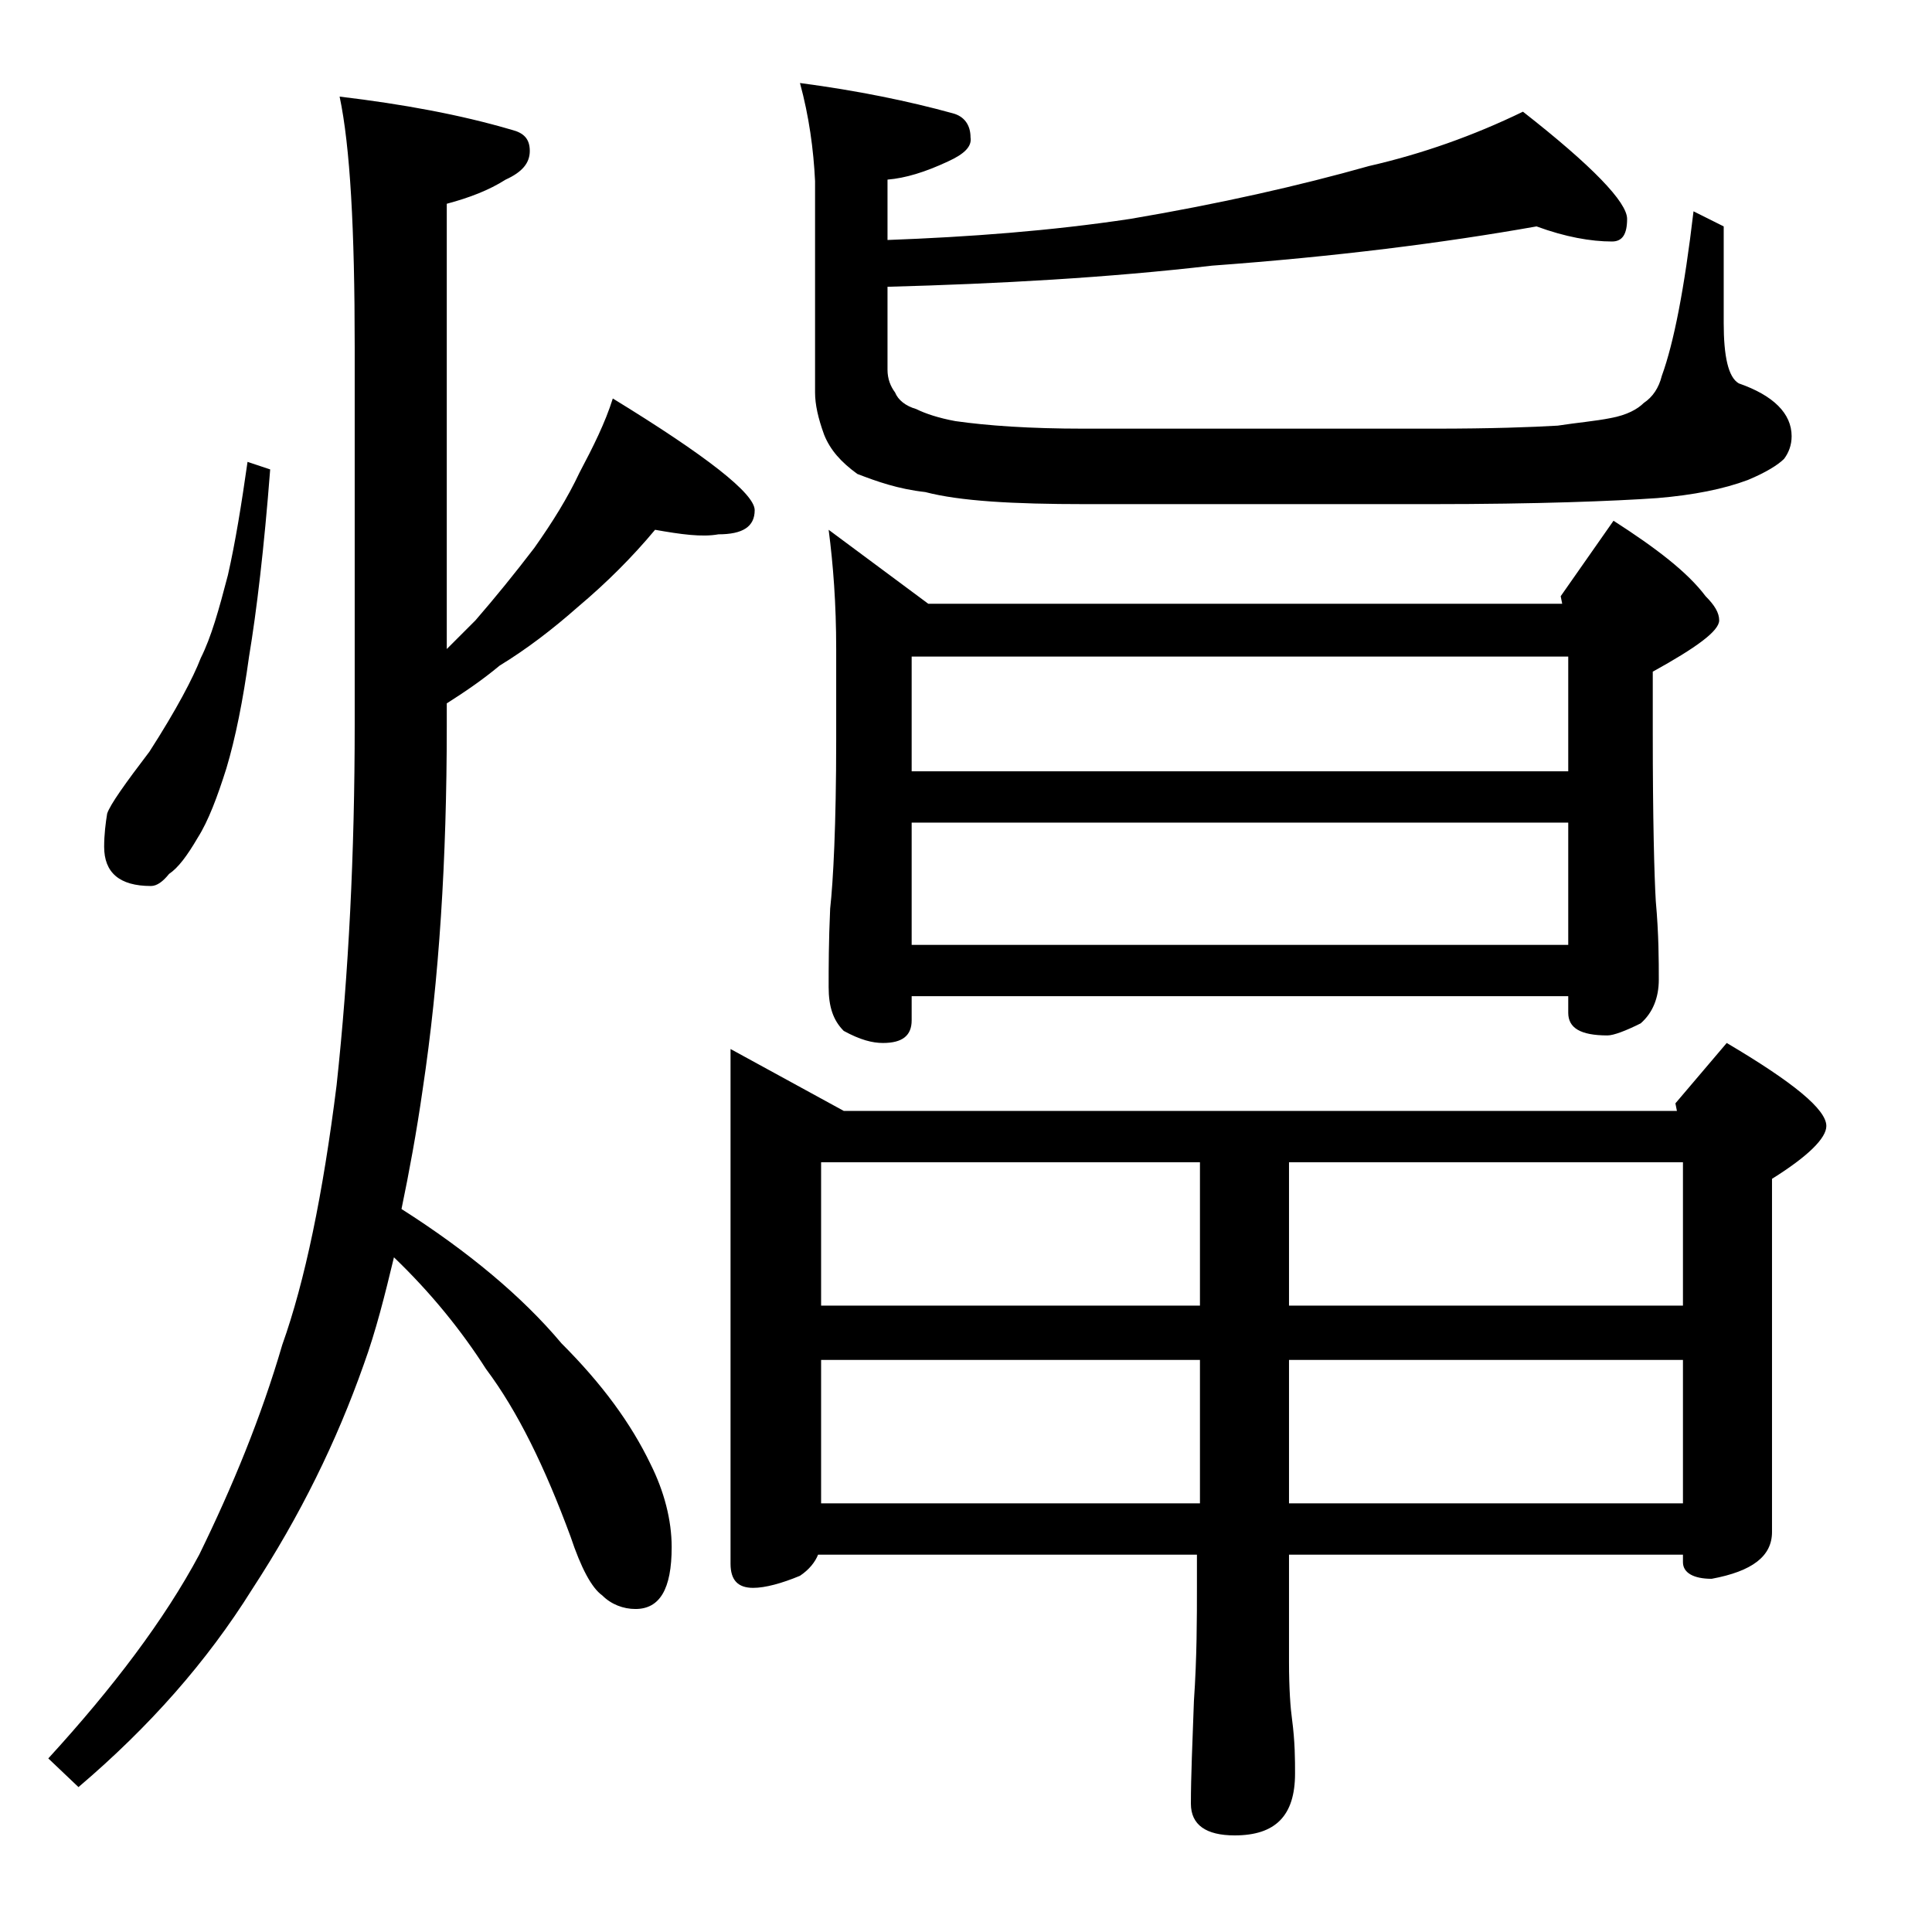
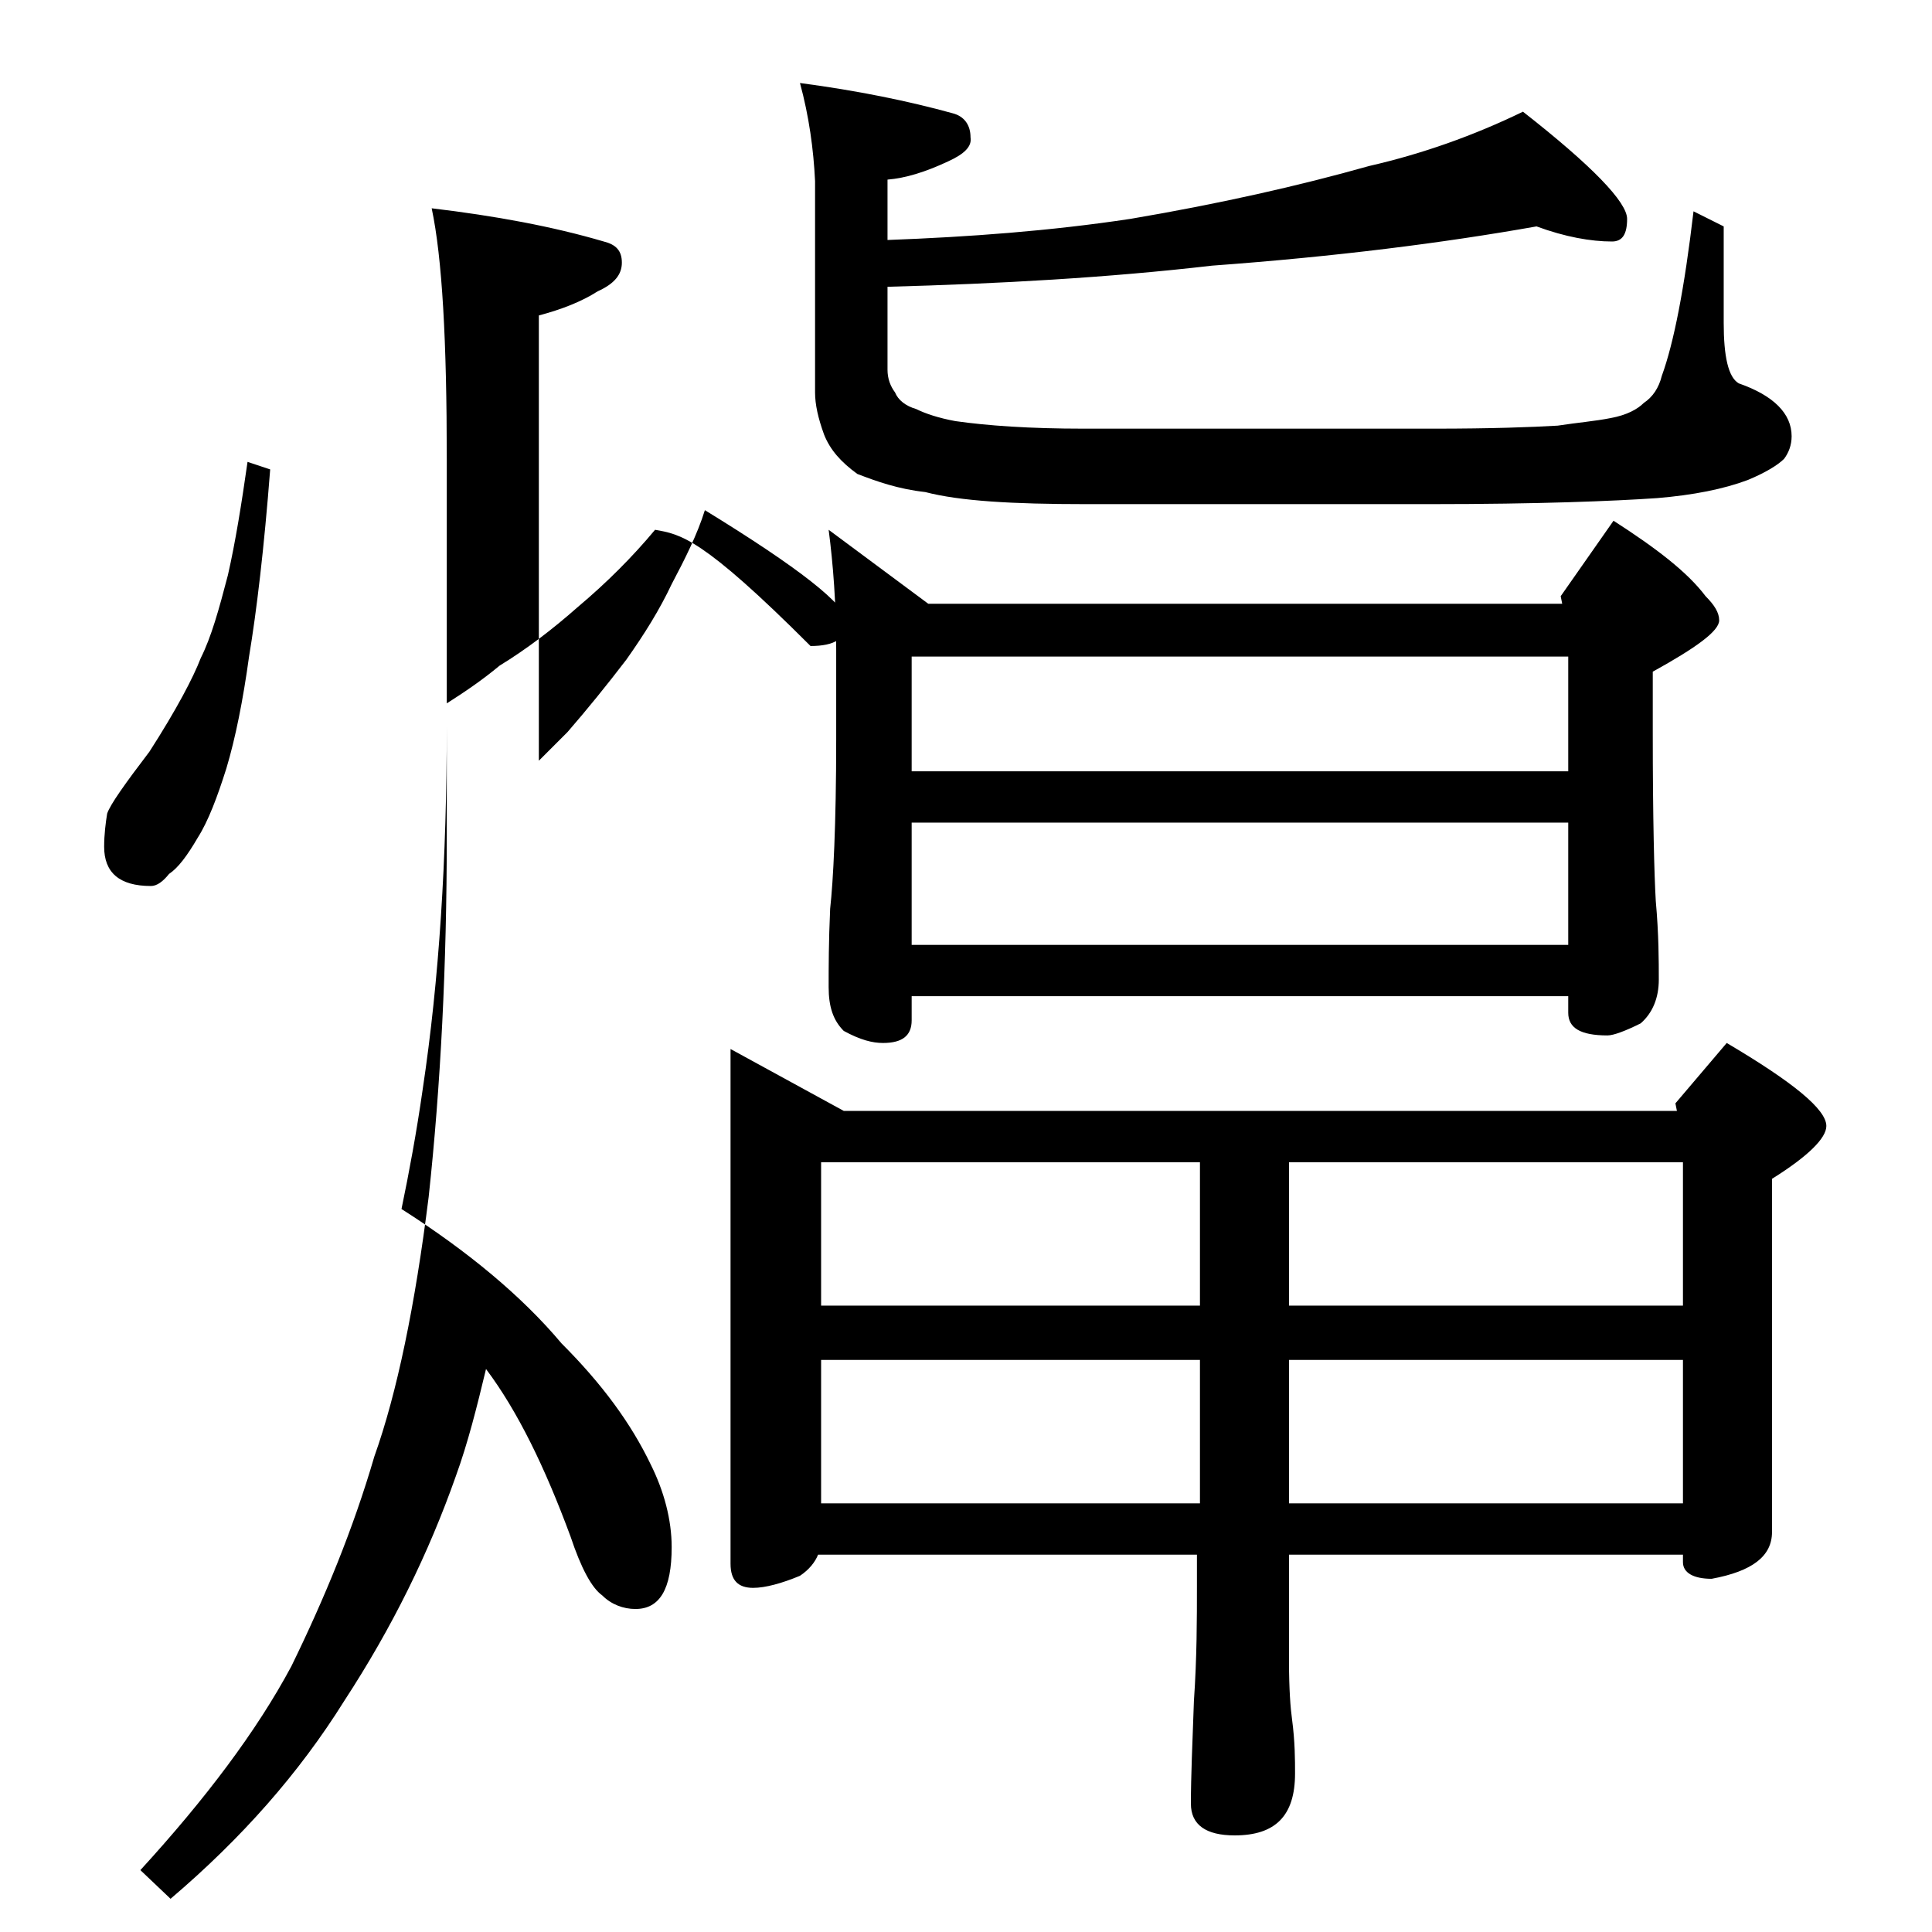
<svg xmlns="http://www.w3.org/2000/svg" version="1.1" id="Layer_1" x="0px" y="0px" viewBox="0 0 128 128" enable-background="new 0 0 128 128" xml:space="preserve">
-   <path d="M43.4,35.1c-1.5,1.8-3.2,3.5-5.1,5.1c-1.7,1.5-3.4,2.8-5.2,3.9c-1.2,1-2.4,1.8-3.5,2.5v1.5c0,8.8-0.5,16.8-1.6,24.1  c-0.4,2.8-0.9,5.5-1.4,7.9c4.4,2.8,8,5.8,10.6,8.9c2.7,2.7,4.6,5.3,5.9,8c0.9,1.8,1.4,3.7,1.4,5.5c0,2.8-0.8,4.1-2.4,4.1  c-0.8,0-1.6-0.3-2.2-0.9c-0.7-0.5-1.4-1.8-2.1-3.9c-1.7-4.6-3.5-8.3-5.6-11.1c-1.6-2.5-3.6-5-6.1-7.4c-0.6,2.5-1.2,4.9-2,7.1  c-1.8,5.1-4.2,10-7.4,14.9c-3,4.8-6.8,9.1-11.5,13.1l-2-1.9c4.3-4.7,7.7-9.2,10-13.5c2.2-4.5,4.1-9.1,5.5-13.9  c1.5-4.2,2.7-10,3.6-17.2c0.8-7.4,1.2-15.4,1.2-23.9v-25c0-7.8-0.3-13.3-1-16.6c4.2,0.5,8,1.2,11.4,2.2c0.8,0.2,1.2,0.6,1.2,1.4  s-0.5,1.4-1.6,1.9c-1.1,0.7-2.4,1.2-3.9,1.6v29.5c0.8-0.8,1.4-1.4,1.9-1.9c1.3-1.5,2.6-3.1,3.9-4.8c1.2-1.7,2.2-3.3,3-5  c0.9-1.7,1.7-3.3,2.2-4.9c6.2,3.8,9.4,6.3,9.4,7.4c0,1.1-0.8,1.6-2.4,1.6C46.5,35.6,45.1,35.4,43.4,35.1z M16.4,30.6l1.5,0.5  c-0.4,5.2-0.9,9.4-1.4,12.4c-0.4,2.9-0.9,5.4-1.5,7.4c-0.6,1.9-1.2,3.5-1.9,4.6c-0.7,1.2-1.3,2-1.9,2.4c-0.4,0.5-0.8,0.8-1.2,0.8  c-2.1,0-3.1-0.9-3.1-2.6c0-0.8,0.1-1.6,0.2-2.2c0.2-0.6,1.2-2,2.8-4.1c1.8-2.8,2.9-4.9,3.4-6.2c0.7-1.4,1.2-3.2,1.8-5.5  C15.6,35.9,16,33.4,16.4,30.6z M48.4,69.5l7.5,4.1h55.2l-0.1-0.5l3.4-4c4.4,2.6,6.6,4.4,6.6,5.5c0,0.8-1.2,2-3.6,3.5v23.4  c0,1.6-1.3,2.6-4,3.1c-1.2,0-1.9-0.4-1.9-1.1V103H85.4v7.1c0,1.8,0.1,3.1,0.2,3.8c0.2,1.5,0.2,2.7,0.2,3.6c0,2.8-1.3,4.1-4,4.1  c-1.9,0-2.9-0.7-2.9-2.1c0-1.8,0.1-4,0.2-6.8c0.2-2.9,0.2-5.5,0.2-7.6V103H54.2c-0.2,0.5-0.6,1-1.2,1.4c-1.2,0.5-2.3,0.8-3.1,0.8  c-1,0-1.5-0.5-1.5-1.6V69.5z M53,5.5c3.8,0.5,7.2,1.2,10.1,2c0.8,0.2,1.2,0.8,1.2,1.6c0.1,0.6-0.4,1.1-1.5,1.6  c-1.5,0.7-2.8,1.1-4,1.2v4c5.4-0.2,10.8-0.6,16.1-1.4c5.9-1,11.2-2.2,15.8-3.5c3.5-0.8,6.9-2,10.2-3.6c4.6,3.6,6.9,6,6.9,7.1  c0,1-0.3,1.5-1,1.5c-1.4,0-3.1-0.3-5-1c-6.2,1.1-13.3,2-21.5,2.6c-6.9,0.8-14.1,1.2-21.5,1.4v5.5c0,0.6,0.2,1.1,0.5,1.5  c0.2,0.5,0.7,0.9,1.4,1.1c0.6,0.3,1.5,0.6,2.6,0.8c2.1,0.3,4.9,0.5,8.5,0.5H95c3.8,0,6.5-0.1,8.2-0.2c1.3-0.2,2.5-0.3,3.5-0.5  c1.1-0.2,1.8-0.6,2.2-1c0.6-0.4,1-1,1.2-1.8c0.8-2.2,1.5-5.8,2.1-10.9l2,1v6.4c0,2.2,0.3,3.6,1,4c2.3,0.8,3.5,2,3.5,3.5  c0,0.6-0.2,1.1-0.5,1.5c-0.4,0.4-1.2,0.9-2.4,1.4c-1.6,0.6-3.6,1-6,1.2c-2.9,0.2-7.9,0.4-15,0.4H71.9c-4.8,0-8.3-0.2-10.6-0.8  c-1.8-0.2-3.2-0.7-4.5-1.2c-1.1-0.8-1.8-1.6-2.2-2.6c-0.4-1.1-0.6-2-0.6-2.8V12C53.9,9.9,53.6,7.7,53,5.5z M54.4,86.5h25.1V77H54.4  V86.5z M54.4,99.6h25.1v-9.5H54.4V99.6z M54.9,35.1l6.6,4.9h42l-0.1-0.5l3.5-5c2.8,1.8,4.9,3.4,6.1,5c0.6,0.6,0.9,1.1,0.9,1.6  c0,0.7-1.5,1.8-4.4,3.4v4c0,5.8,0.1,9.5,0.2,11.2c0.2,2.2,0.2,4,0.2,5.2s-0.4,2.2-1.2,2.9c-1,0.5-1.8,0.8-2.2,0.8  c-1.8,0-2.6-0.5-2.6-1.5V66H60.4v1.6c0,1-0.6,1.5-1.9,1.5c-0.7,0-1.5-0.2-2.6-0.8c-0.7-0.7-1-1.6-1-2.9s0-3,0.1-5.2  c0.2-1.8,0.4-5.5,0.4-11.2v-6C55.4,40,55.2,37.4,54.9,35.1z M60.4,51.1h43.5v-7.6H60.4V51.1z M60.4,62.6h43.5v-8.1H60.4V62.6z   M85.4,77v9.5h26.1V77H85.4z M85.4,90.1v9.5h26.1v-9.5H85.4z" />
+   <path d="M43.4,35.1c-1.5,1.8-3.2,3.5-5.1,5.1c-1.7,1.5-3.4,2.8-5.2,3.9c-1.2,1-2.4,1.8-3.5,2.5v1.5c0,8.8-0.5,16.8-1.6,24.1  c-0.4,2.8-0.9,5.5-1.4,7.9c4.4,2.8,8,5.8,10.6,8.9c2.7,2.7,4.6,5.3,5.9,8c0.9,1.8,1.4,3.7,1.4,5.5c0,2.8-0.8,4.1-2.4,4.1  c-0.8,0-1.6-0.3-2.2-0.9c-0.7-0.5-1.4-1.8-2.1-3.9c-1.7-4.6-3.5-8.3-5.6-11.1c-0.6,2.5-1.2,4.9-2,7.1  c-1.8,5.1-4.2,10-7.4,14.9c-3,4.8-6.8,9.1-11.5,13.1l-2-1.9c4.3-4.7,7.7-9.2,10-13.5c2.2-4.5,4.1-9.1,5.5-13.9  c1.5-4.2,2.7-10,3.6-17.2c0.8-7.4,1.2-15.4,1.2-23.9v-25c0-7.8-0.3-13.3-1-16.6c4.2,0.5,8,1.2,11.4,2.2c0.8,0.2,1.2,0.6,1.2,1.4  s-0.5,1.4-1.6,1.9c-1.1,0.7-2.4,1.2-3.9,1.6v29.5c0.8-0.8,1.4-1.4,1.9-1.9c1.3-1.5,2.6-3.1,3.9-4.8c1.2-1.7,2.2-3.3,3-5  c0.9-1.7,1.7-3.3,2.2-4.9c6.2,3.8,9.4,6.3,9.4,7.4c0,1.1-0.8,1.6-2.4,1.6C46.5,35.6,45.1,35.4,43.4,35.1z M16.4,30.6l1.5,0.5  c-0.4,5.2-0.9,9.4-1.4,12.4c-0.4,2.9-0.9,5.4-1.5,7.4c-0.6,1.9-1.2,3.5-1.9,4.6c-0.7,1.2-1.3,2-1.9,2.4c-0.4,0.5-0.8,0.8-1.2,0.8  c-2.1,0-3.1-0.9-3.1-2.6c0-0.8,0.1-1.6,0.2-2.2c0.2-0.6,1.2-2,2.8-4.1c1.8-2.8,2.9-4.9,3.4-6.2c0.7-1.4,1.2-3.2,1.8-5.5  C15.6,35.9,16,33.4,16.4,30.6z M48.4,69.5l7.5,4.1h55.2l-0.1-0.5l3.4-4c4.4,2.6,6.6,4.4,6.6,5.5c0,0.8-1.2,2-3.6,3.5v23.4  c0,1.6-1.3,2.6-4,3.1c-1.2,0-1.9-0.4-1.9-1.1V103H85.4v7.1c0,1.8,0.1,3.1,0.2,3.8c0.2,1.5,0.2,2.7,0.2,3.6c0,2.8-1.3,4.1-4,4.1  c-1.9,0-2.9-0.7-2.9-2.1c0-1.8,0.1-4,0.2-6.8c0.2-2.9,0.2-5.5,0.2-7.6V103H54.2c-0.2,0.5-0.6,1-1.2,1.4c-1.2,0.5-2.3,0.8-3.1,0.8  c-1,0-1.5-0.5-1.5-1.6V69.5z M53,5.5c3.8,0.5,7.2,1.2,10.1,2c0.8,0.2,1.2,0.8,1.2,1.6c0.1,0.6-0.4,1.1-1.5,1.6  c-1.5,0.7-2.8,1.1-4,1.2v4c5.4-0.2,10.8-0.6,16.1-1.4c5.9-1,11.2-2.2,15.8-3.5c3.5-0.8,6.9-2,10.2-3.6c4.6,3.6,6.9,6,6.9,7.1  c0,1-0.3,1.5-1,1.5c-1.4,0-3.1-0.3-5-1c-6.2,1.1-13.3,2-21.5,2.6c-6.9,0.8-14.1,1.2-21.5,1.4v5.5c0,0.6,0.2,1.1,0.5,1.5  c0.2,0.5,0.7,0.9,1.4,1.1c0.6,0.3,1.5,0.6,2.6,0.8c2.1,0.3,4.9,0.5,8.5,0.5H95c3.8,0,6.5-0.1,8.2-0.2c1.3-0.2,2.5-0.3,3.5-0.5  c1.1-0.2,1.8-0.6,2.2-1c0.6-0.4,1-1,1.2-1.8c0.8-2.2,1.5-5.8,2.1-10.9l2,1v6.4c0,2.2,0.3,3.6,1,4c2.3,0.8,3.5,2,3.5,3.5  c0,0.6-0.2,1.1-0.5,1.5c-0.4,0.4-1.2,0.9-2.4,1.4c-1.6,0.6-3.6,1-6,1.2c-2.9,0.2-7.9,0.4-15,0.4H71.9c-4.8,0-8.3-0.2-10.6-0.8  c-1.8-0.2-3.2-0.7-4.5-1.2c-1.1-0.8-1.8-1.6-2.2-2.6c-0.4-1.1-0.6-2-0.6-2.8V12C53.9,9.9,53.6,7.7,53,5.5z M54.4,86.5h25.1V77H54.4  V86.5z M54.4,99.6h25.1v-9.5H54.4V99.6z M54.9,35.1l6.6,4.9h42l-0.1-0.5l3.5-5c2.8,1.8,4.9,3.4,6.1,5c0.6,0.6,0.9,1.1,0.9,1.6  c0,0.7-1.5,1.8-4.4,3.4v4c0,5.8,0.1,9.5,0.2,11.2c0.2,2.2,0.2,4,0.2,5.2s-0.4,2.2-1.2,2.9c-1,0.5-1.8,0.8-2.2,0.8  c-1.8,0-2.6-0.5-2.6-1.5V66H60.4v1.6c0,1-0.6,1.5-1.9,1.5c-0.7,0-1.5-0.2-2.6-0.8c-0.7-0.7-1-1.6-1-2.9s0-3,0.1-5.2  c0.2-1.8,0.4-5.5,0.4-11.2v-6C55.4,40,55.2,37.4,54.9,35.1z M60.4,51.1h43.5v-7.6H60.4V51.1z M60.4,62.6h43.5v-8.1H60.4V62.6z   M85.4,77v9.5h26.1V77H85.4z M85.4,90.1v9.5h26.1v-9.5H85.4z" />
</svg>